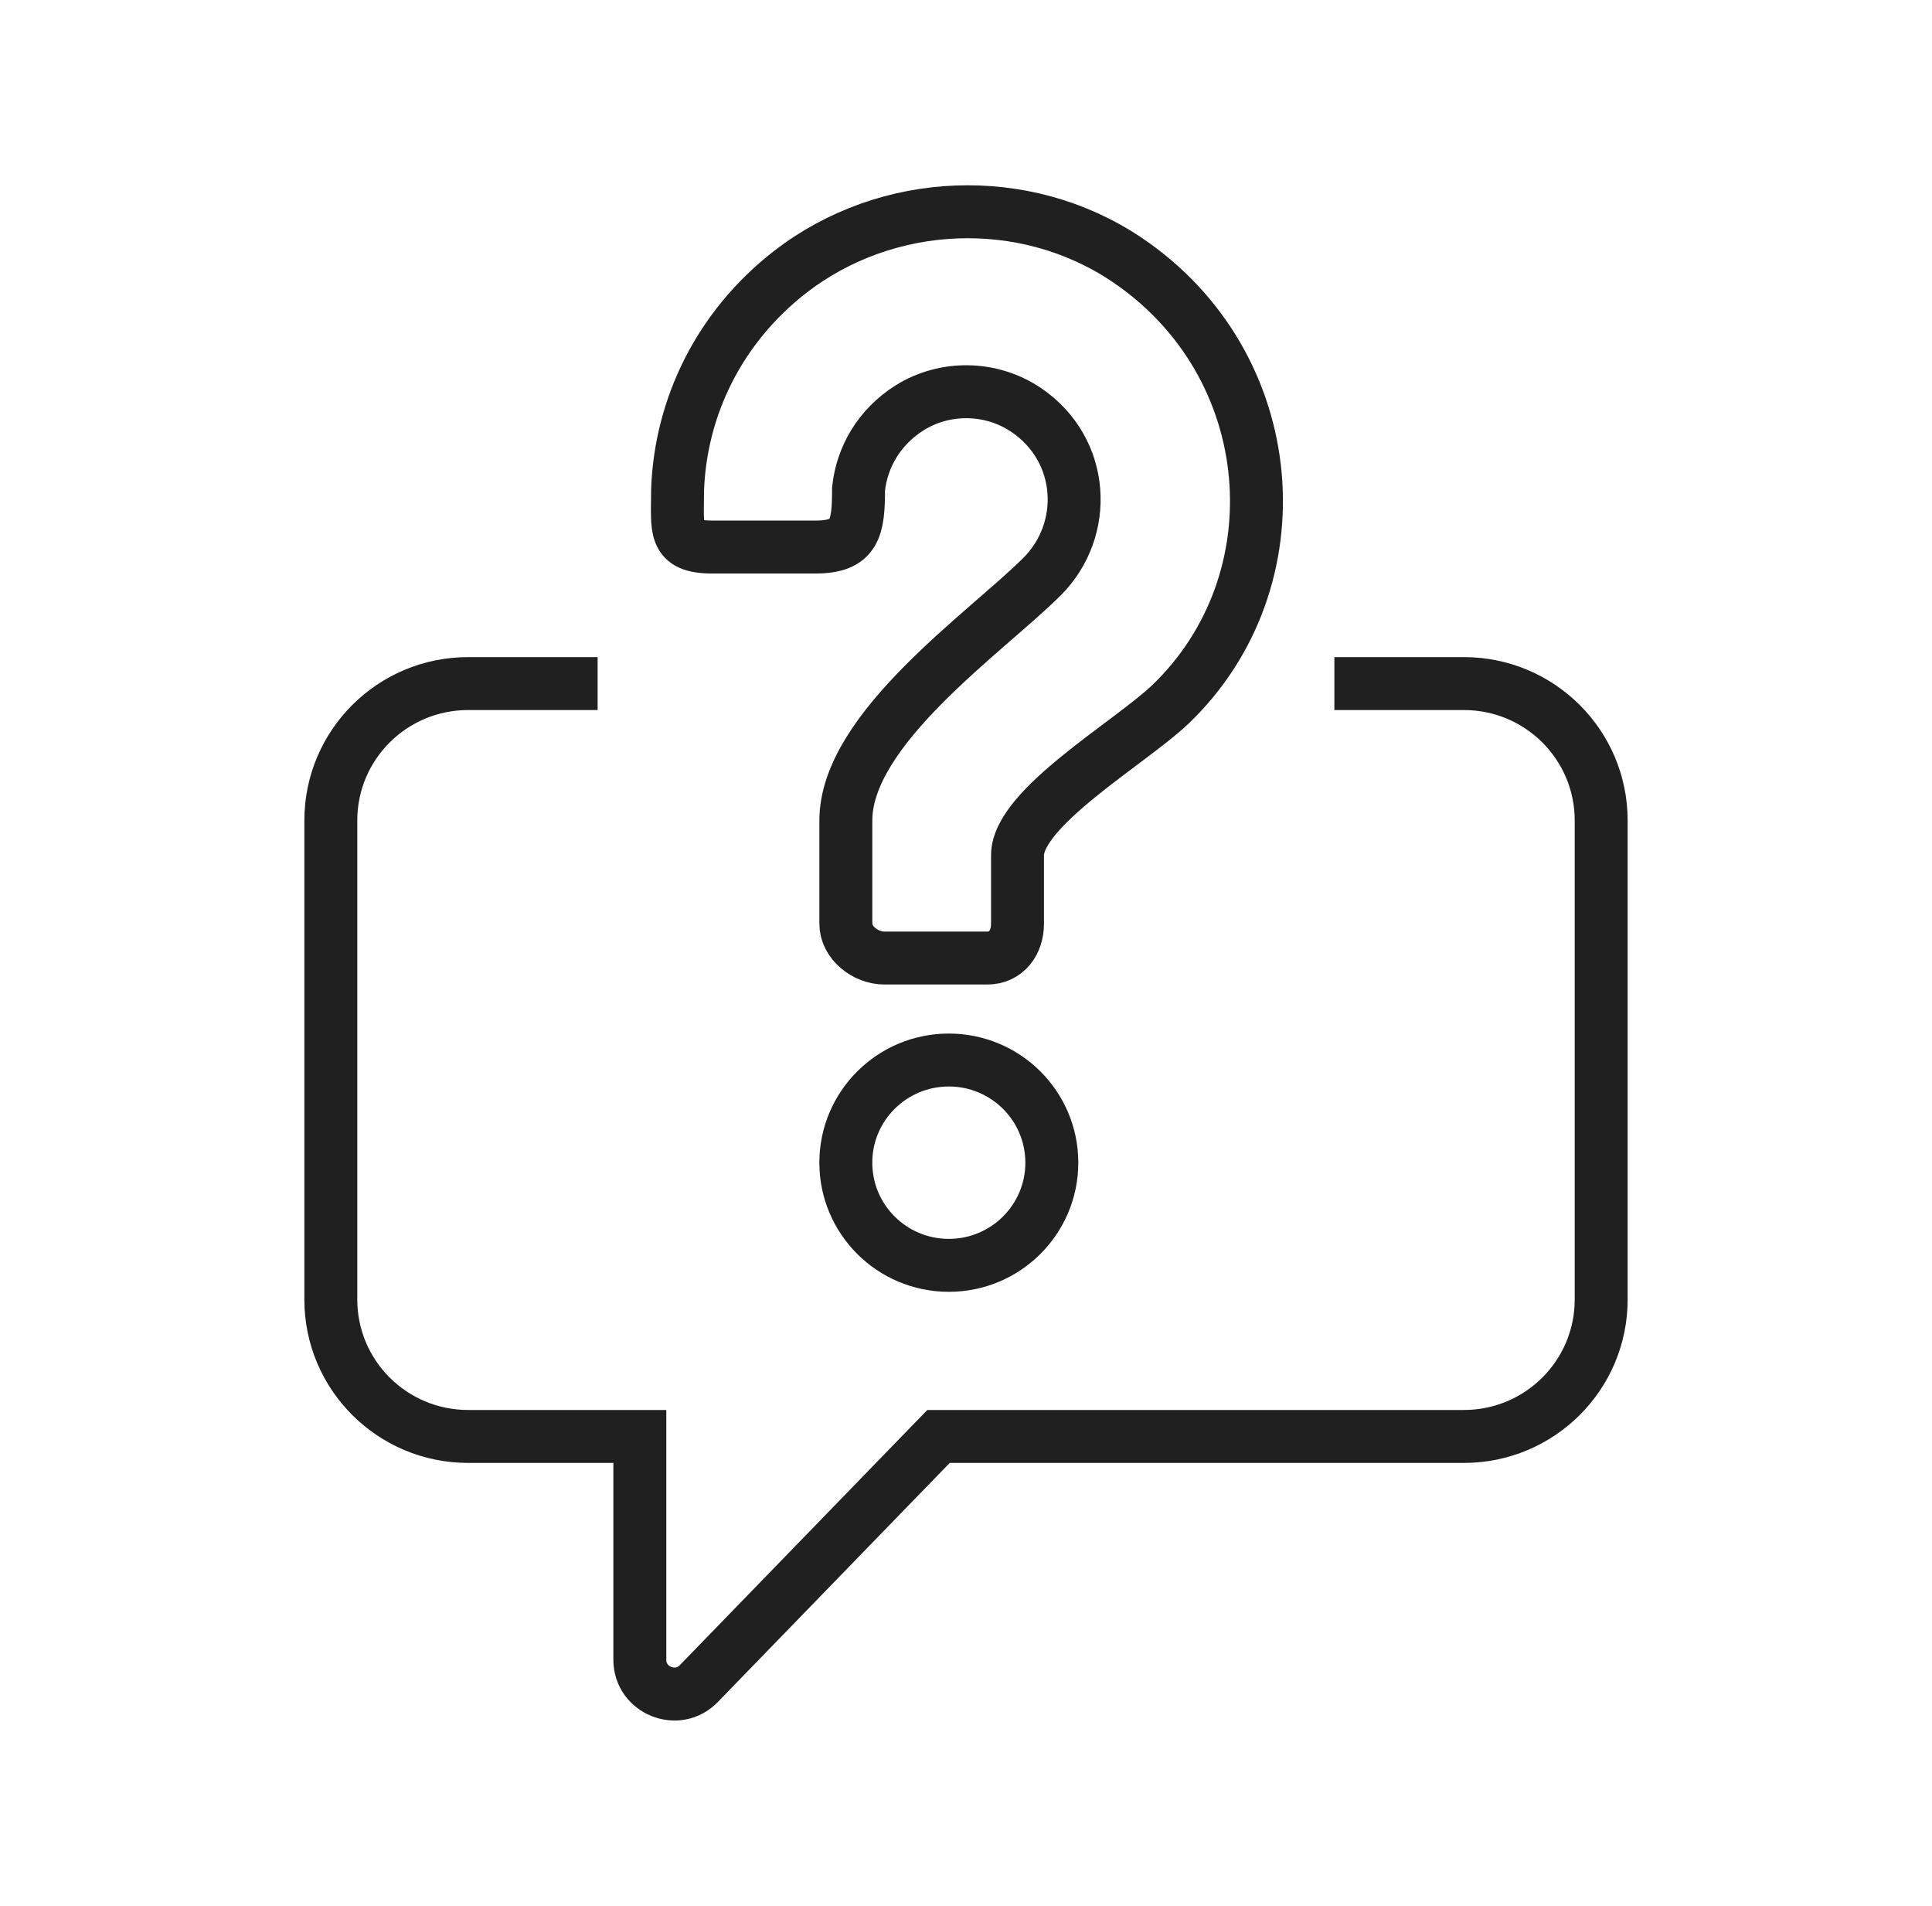
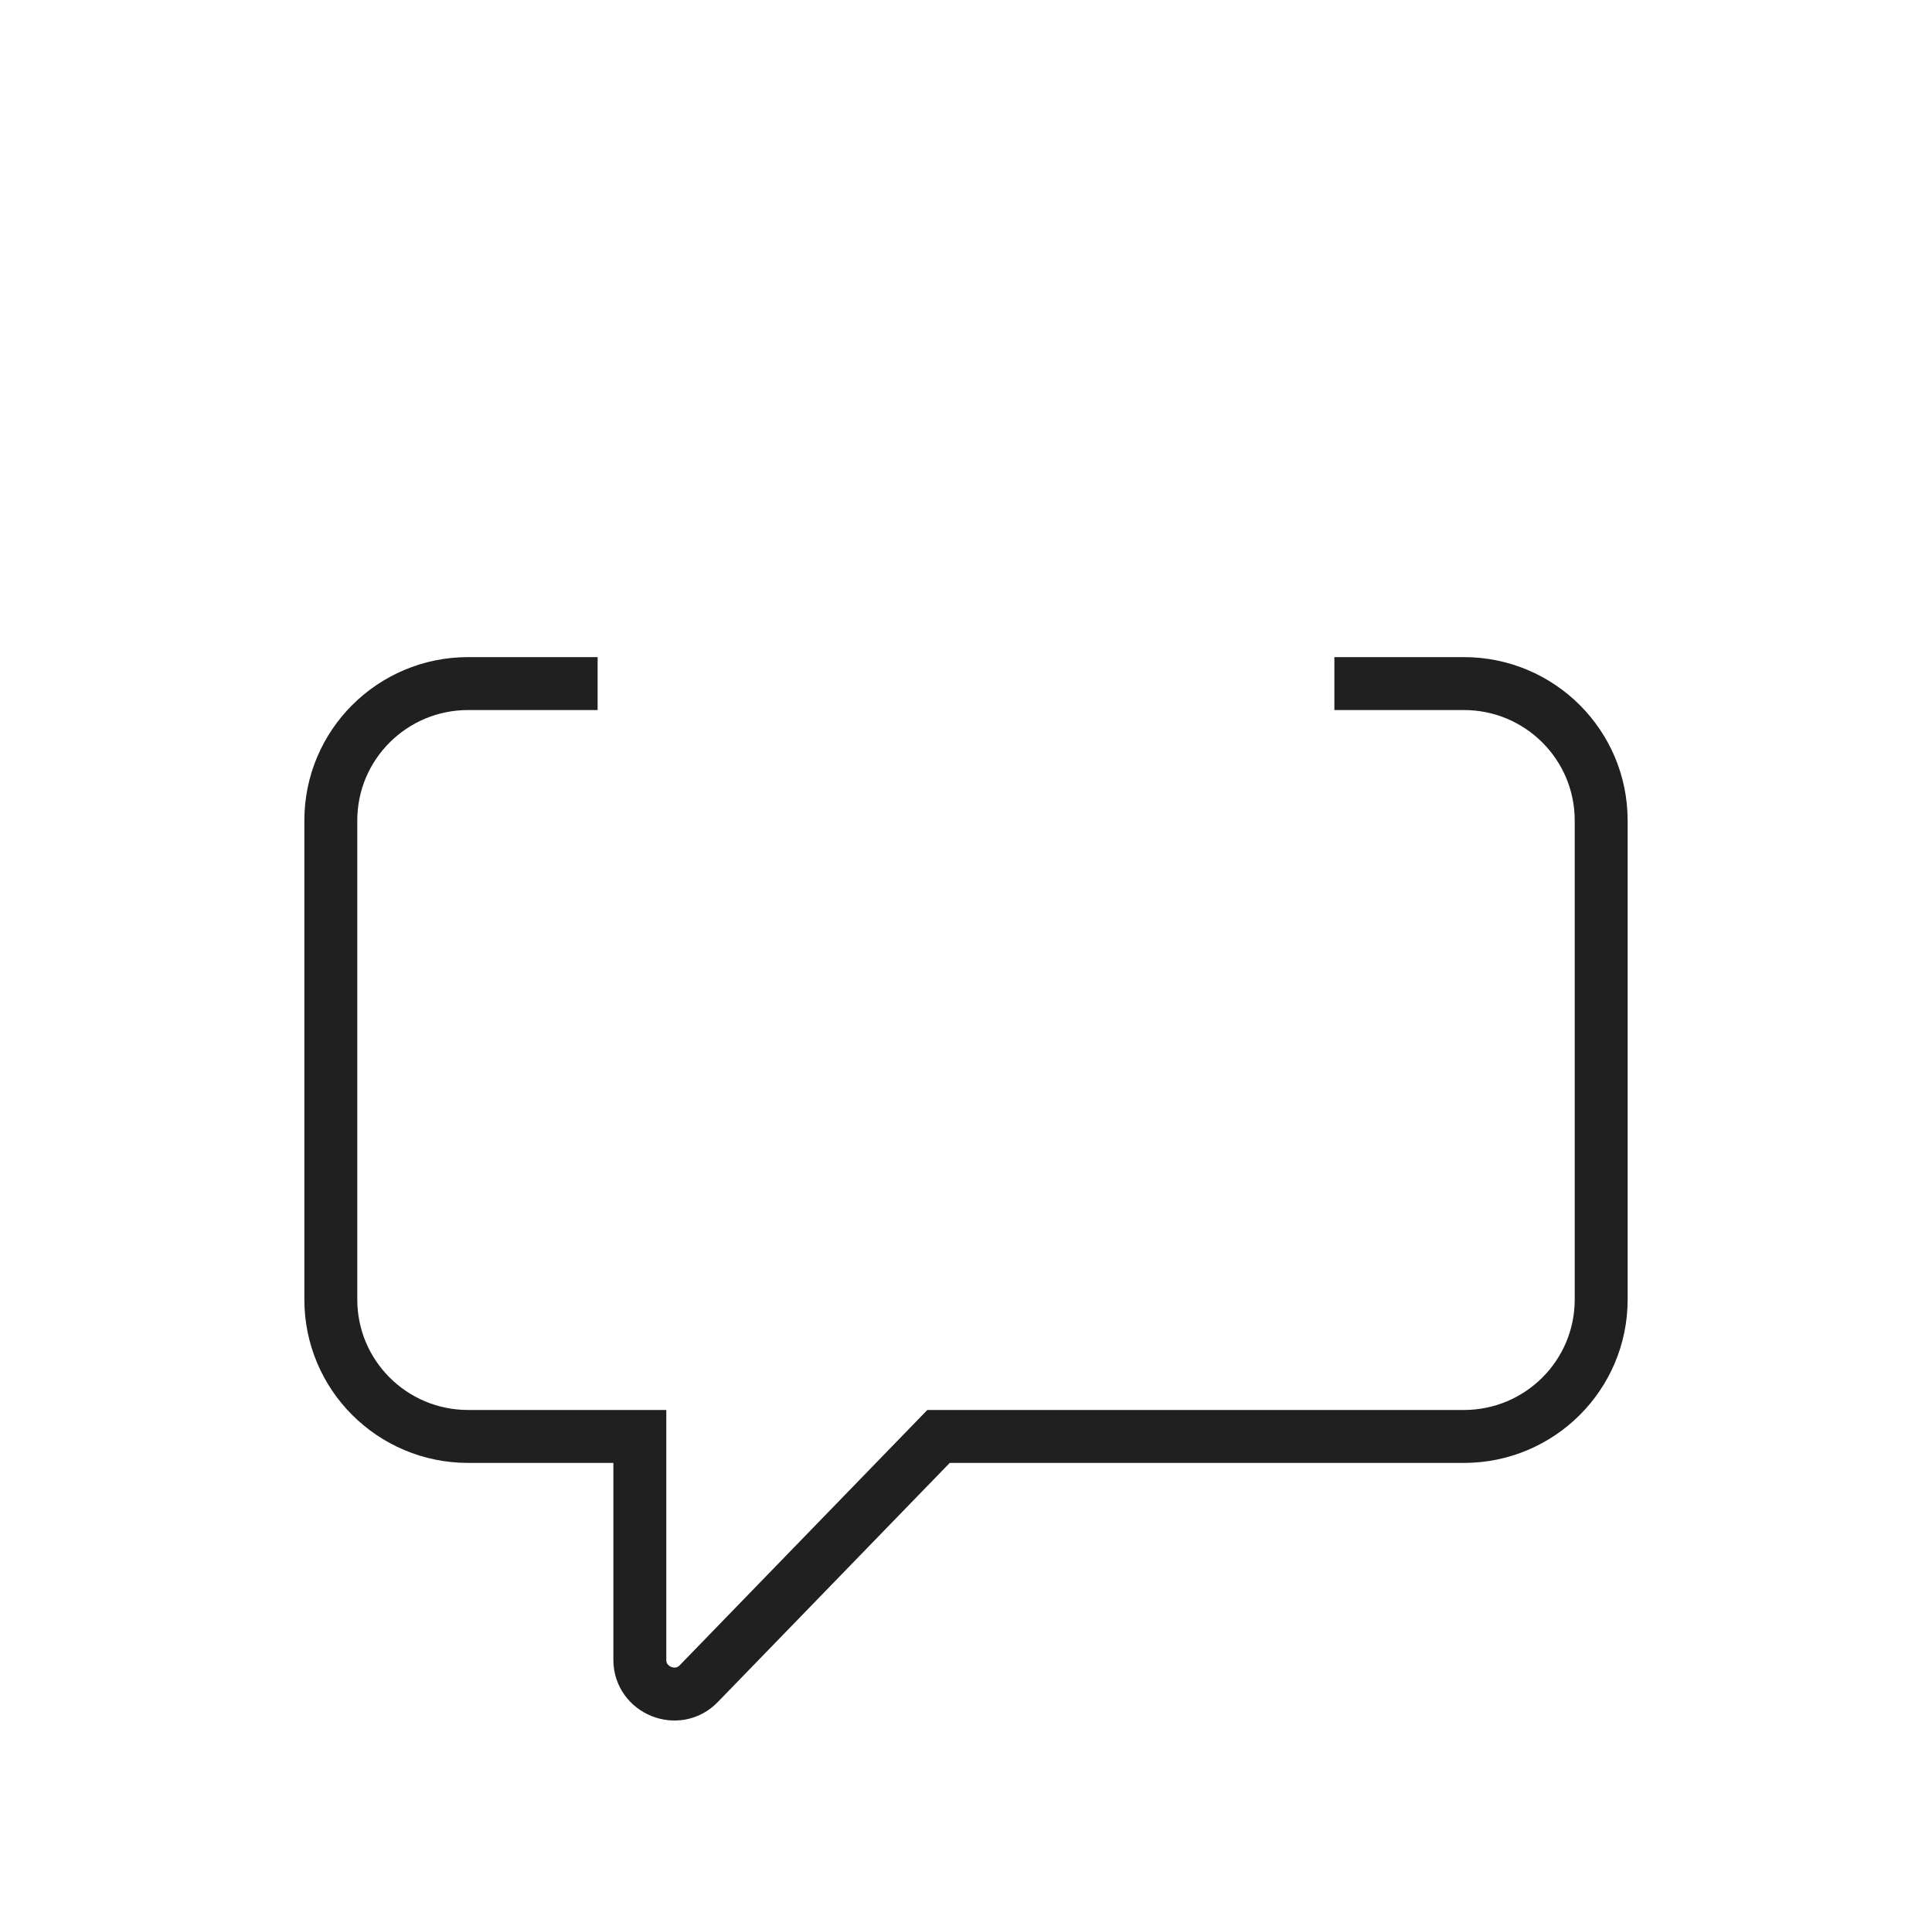
<svg xmlns="http://www.w3.org/2000/svg" width="73" height="72" viewBox="0 0 73 72" fill="none">
-   <path d="M35.851 47.804C38 47.804 39.743 46.067 39.743 43.925C39.743 41.783 38 40.047 35.851 40.047C33.701 40.047 31.959 41.783 31.959 43.925C31.959 46.067 33.701 47.804 35.851 47.804Z" stroke="#202020" stroke-width="2" stroke-miterlimit="10" stroke-linecap="square" />
-   <path d="M31.96 30.996C31.96 27.532 37.266 23.886 39.367 21.791C41.157 20.007 40.989 16.995 38.783 15.495C37.473 14.603 35.722 14.564 34.373 15.405C33.205 16.142 32.569 17.279 32.44 18.469C32.44 19.968 32.31 20.667 30.805 20.667H26.913C25.408 20.667 25.603 19.981 25.603 18.482C25.72 15.405 27.147 12.38 29.858 10.272C33.517 7.441 38.719 7.221 42.572 9.807C48.474 13.776 49.084 21.972 44.206 26.627C42.675 28.075 38.446 30.518 38.446 32.315V34.901C38.446 35.612 38.018 36.194 37.305 36.194H33.413C32.699 36.194 31.96 35.612 31.96 34.901V31.022V30.996Z" stroke="#202020" stroke-width="2" stroke-miterlimit="10" stroke-linecap="square" />
  <path d="M51.419 25.825H55.311C58.178 25.825 60.5 28.139 60.5 30.997V49.096C60.5 51.953 58.178 54.268 55.311 54.268H35.462L26.407 63.602C25.603 64.442 24.176 63.861 24.176 62.71V54.268H17.689C14.822 54.268 12.5 51.953 12.5 49.096V30.997C12.5 28.139 14.822 25.825 17.689 25.825H21.581" stroke="#202020" stroke-width="2" stroke-linecap="square" />
</svg>